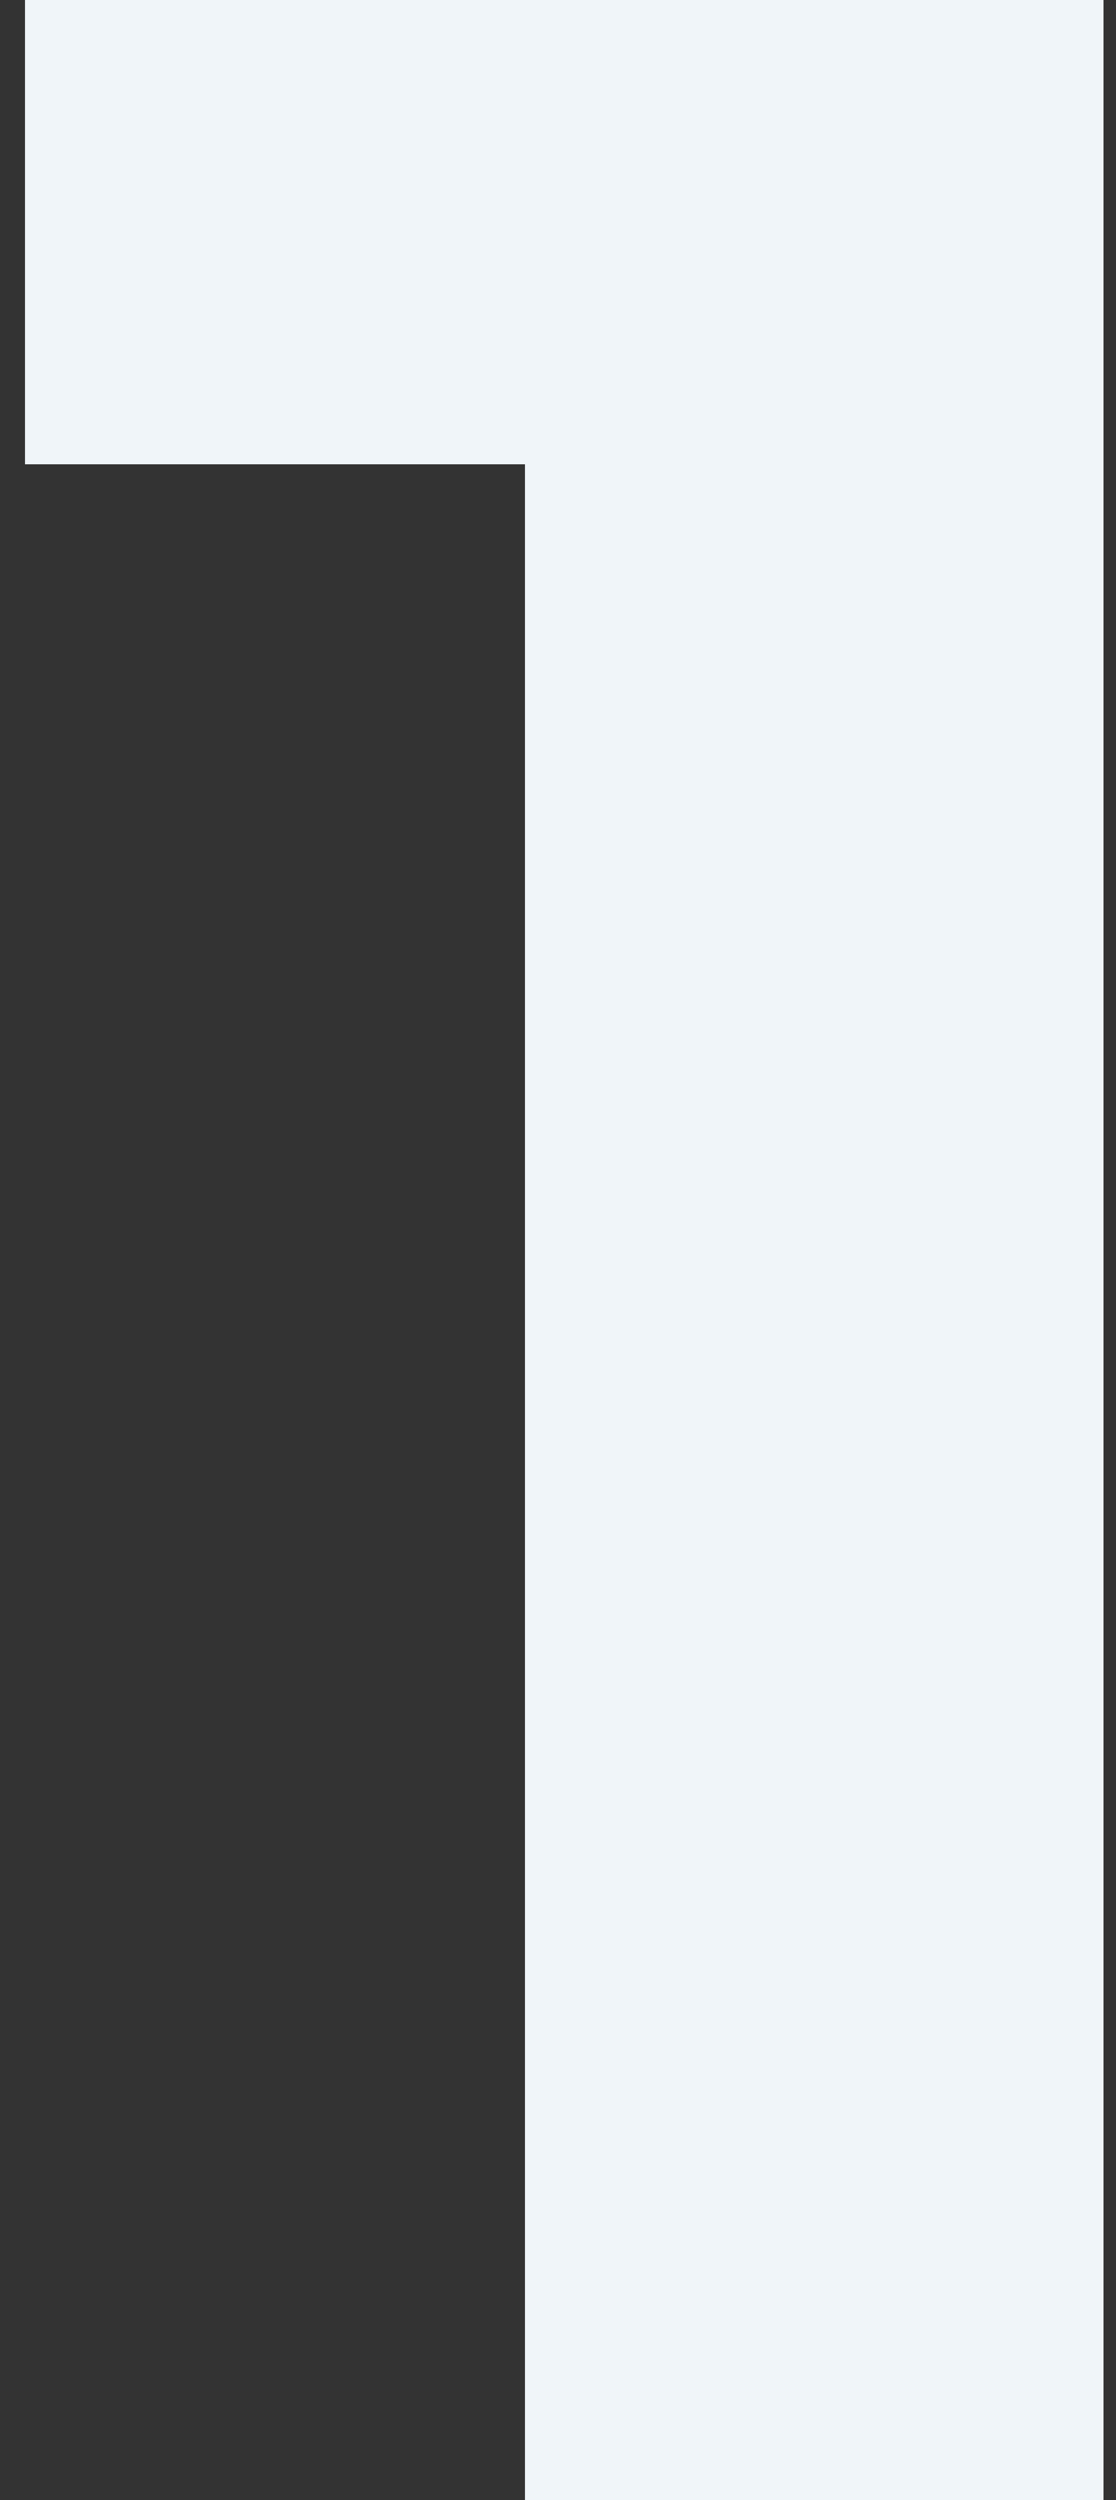
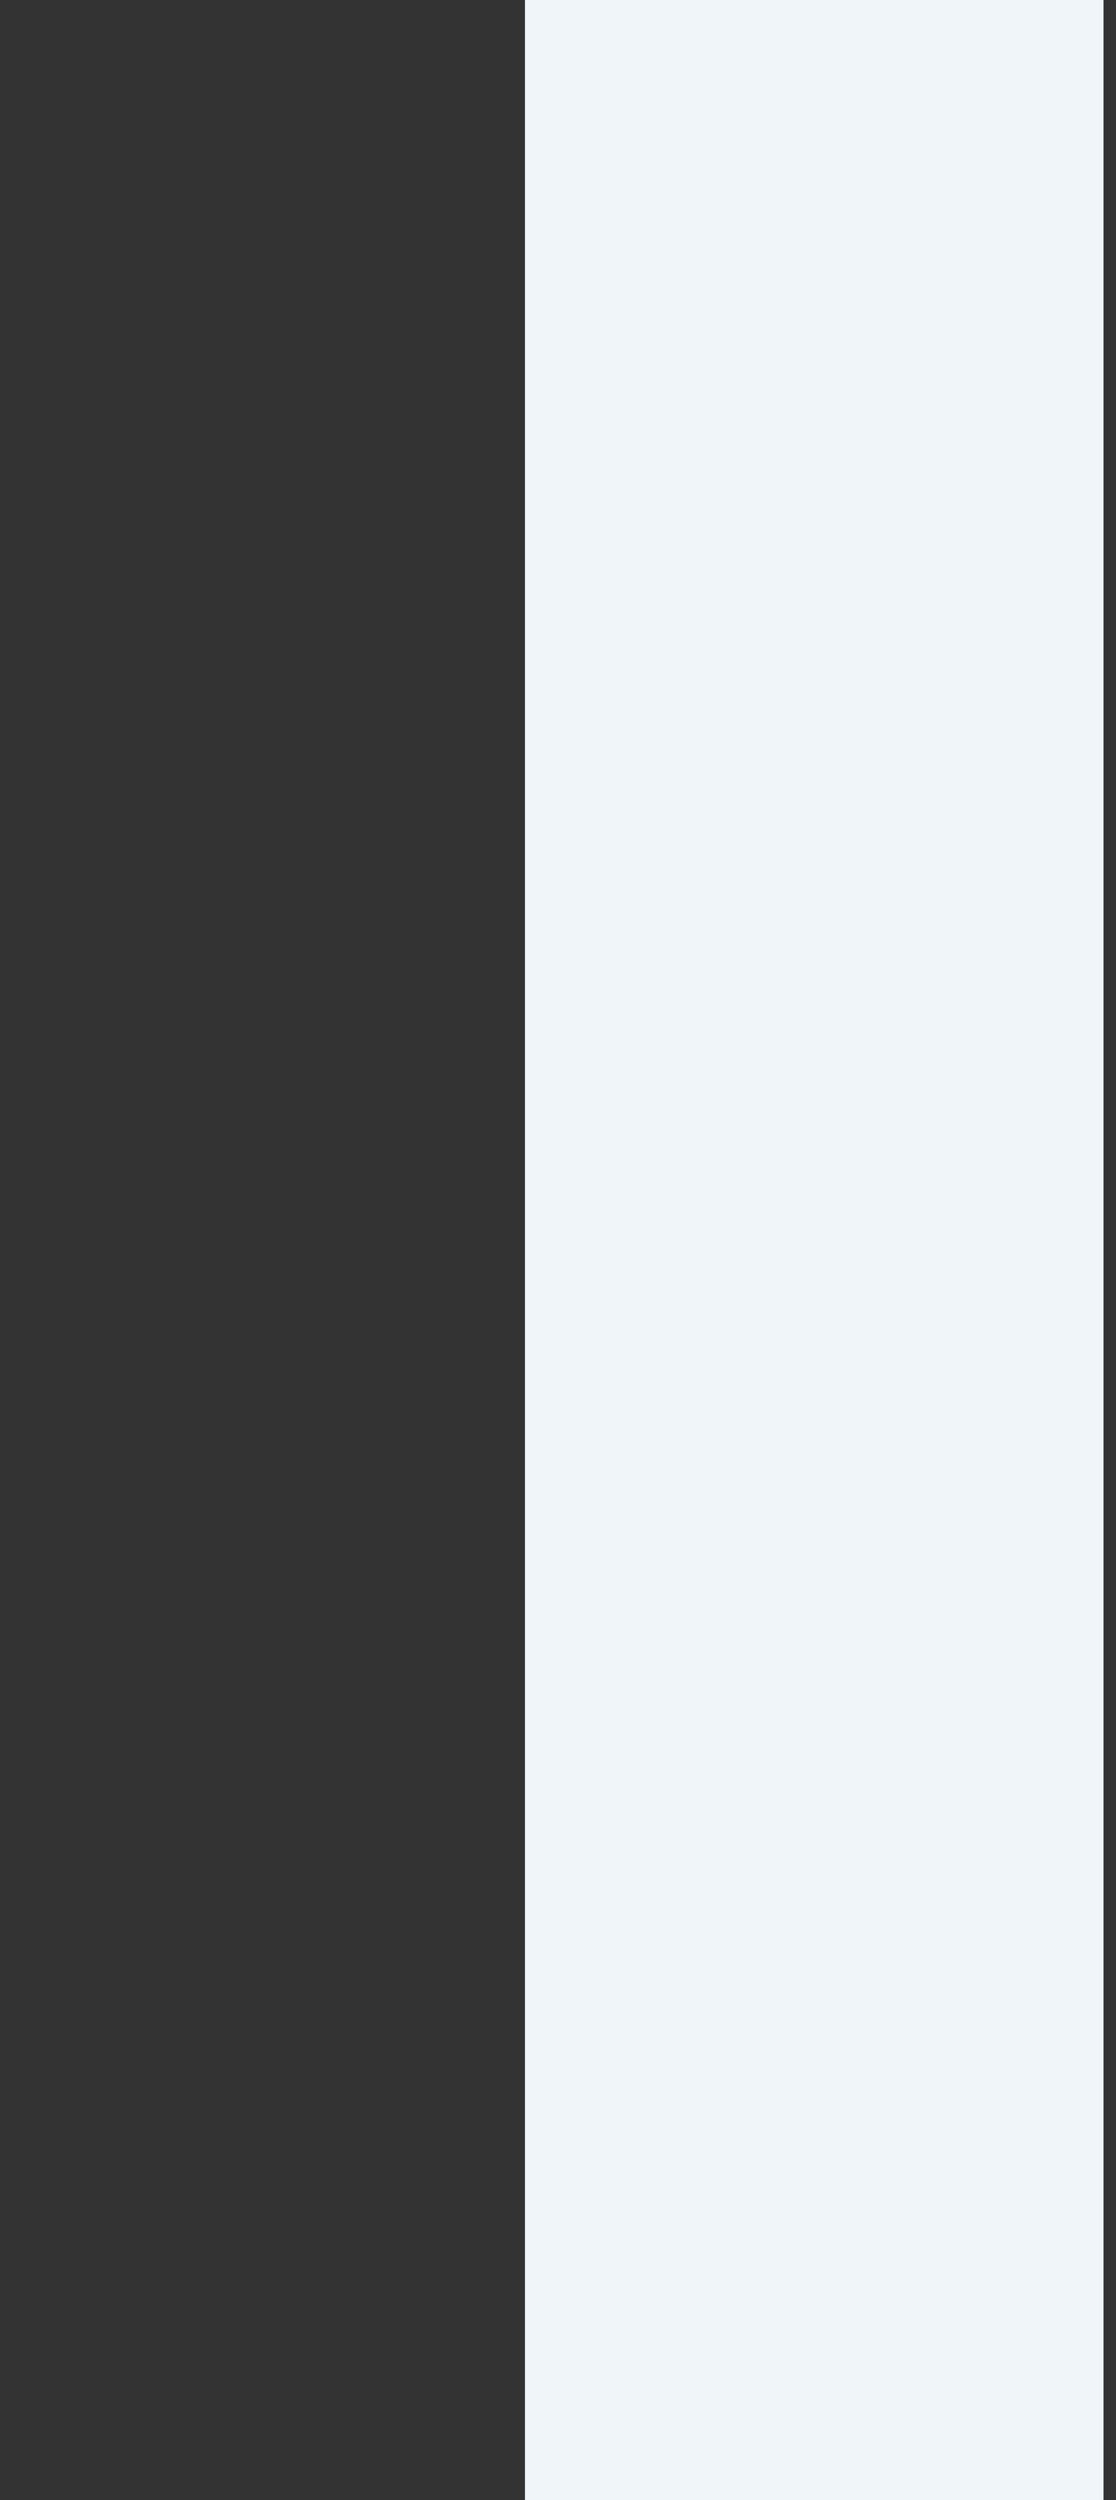
<svg xmlns="http://www.w3.org/2000/svg" width="25" height="56" viewBox="0 0 25 56" fill="none">
  <rect x="0" y="0" width="25" height="56" fill="#333333" stroke="none" />
-   <path d="M0.56 0V10.4H11.76V56H24.72V0H0.56Z" fill="#F0F5F9" />
+   <path d="M0.56 0H11.76V56H24.72V0H0.56Z" fill="#F0F5F9" />
</svg>